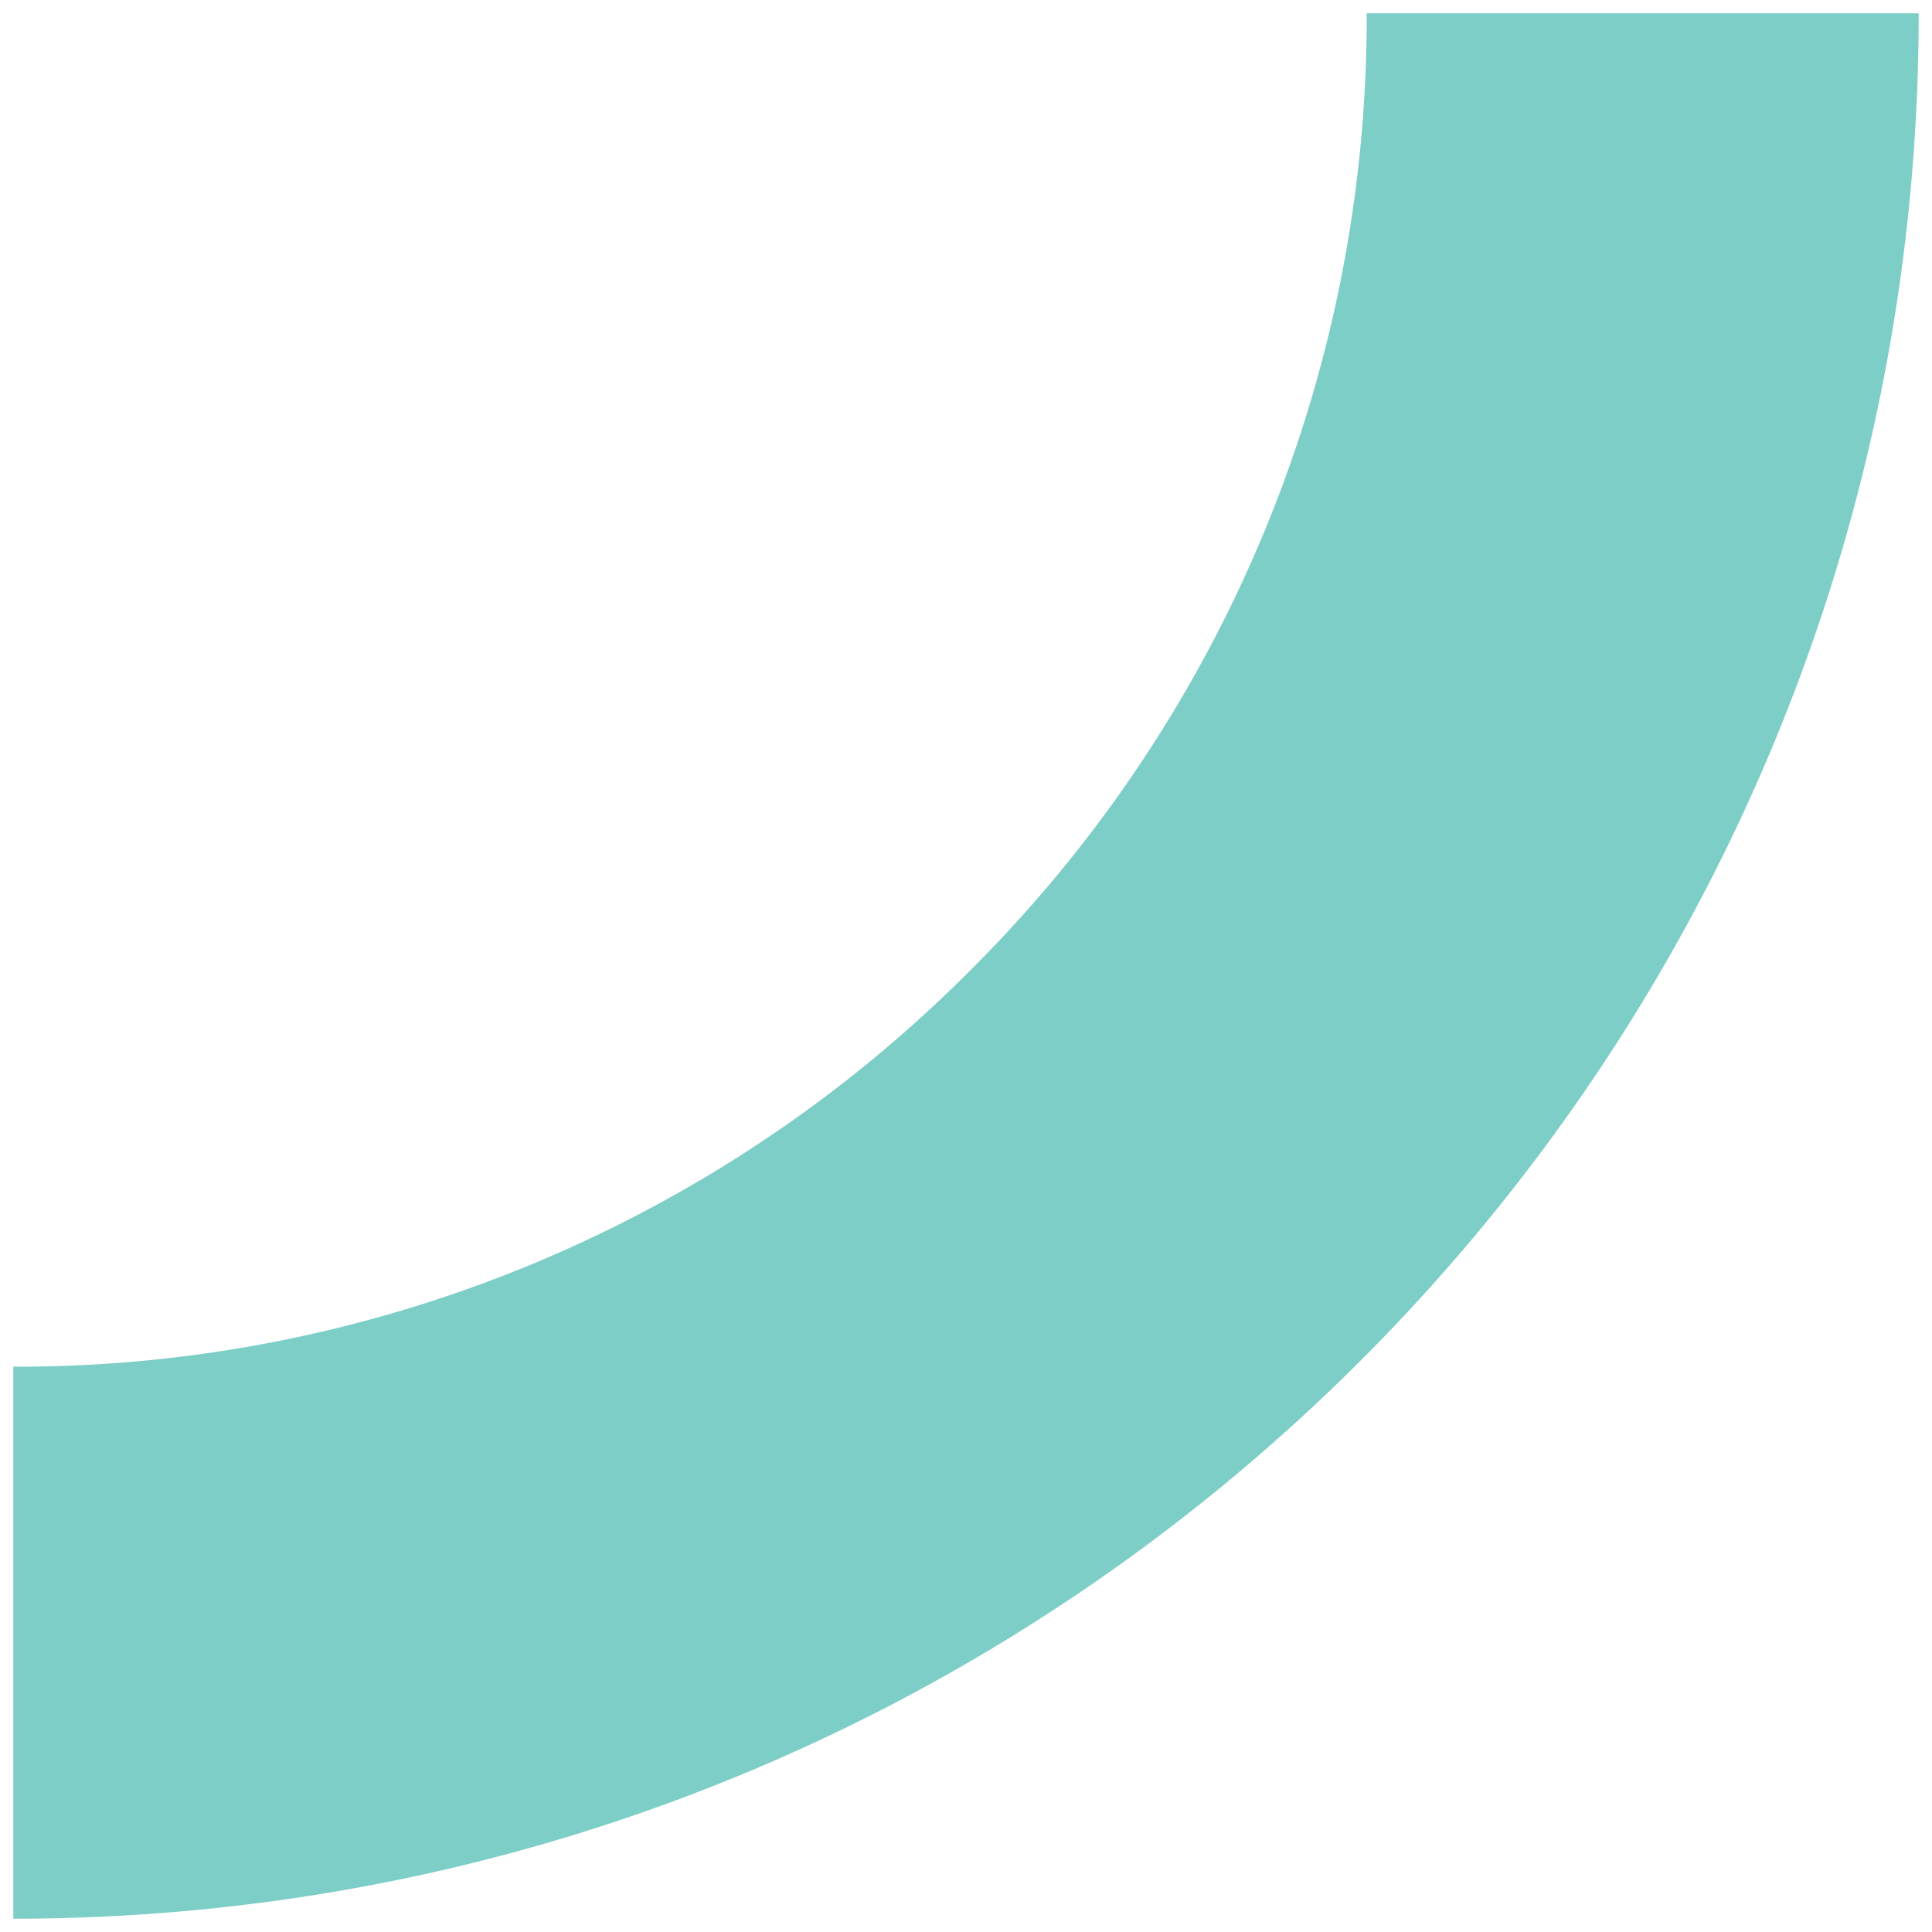
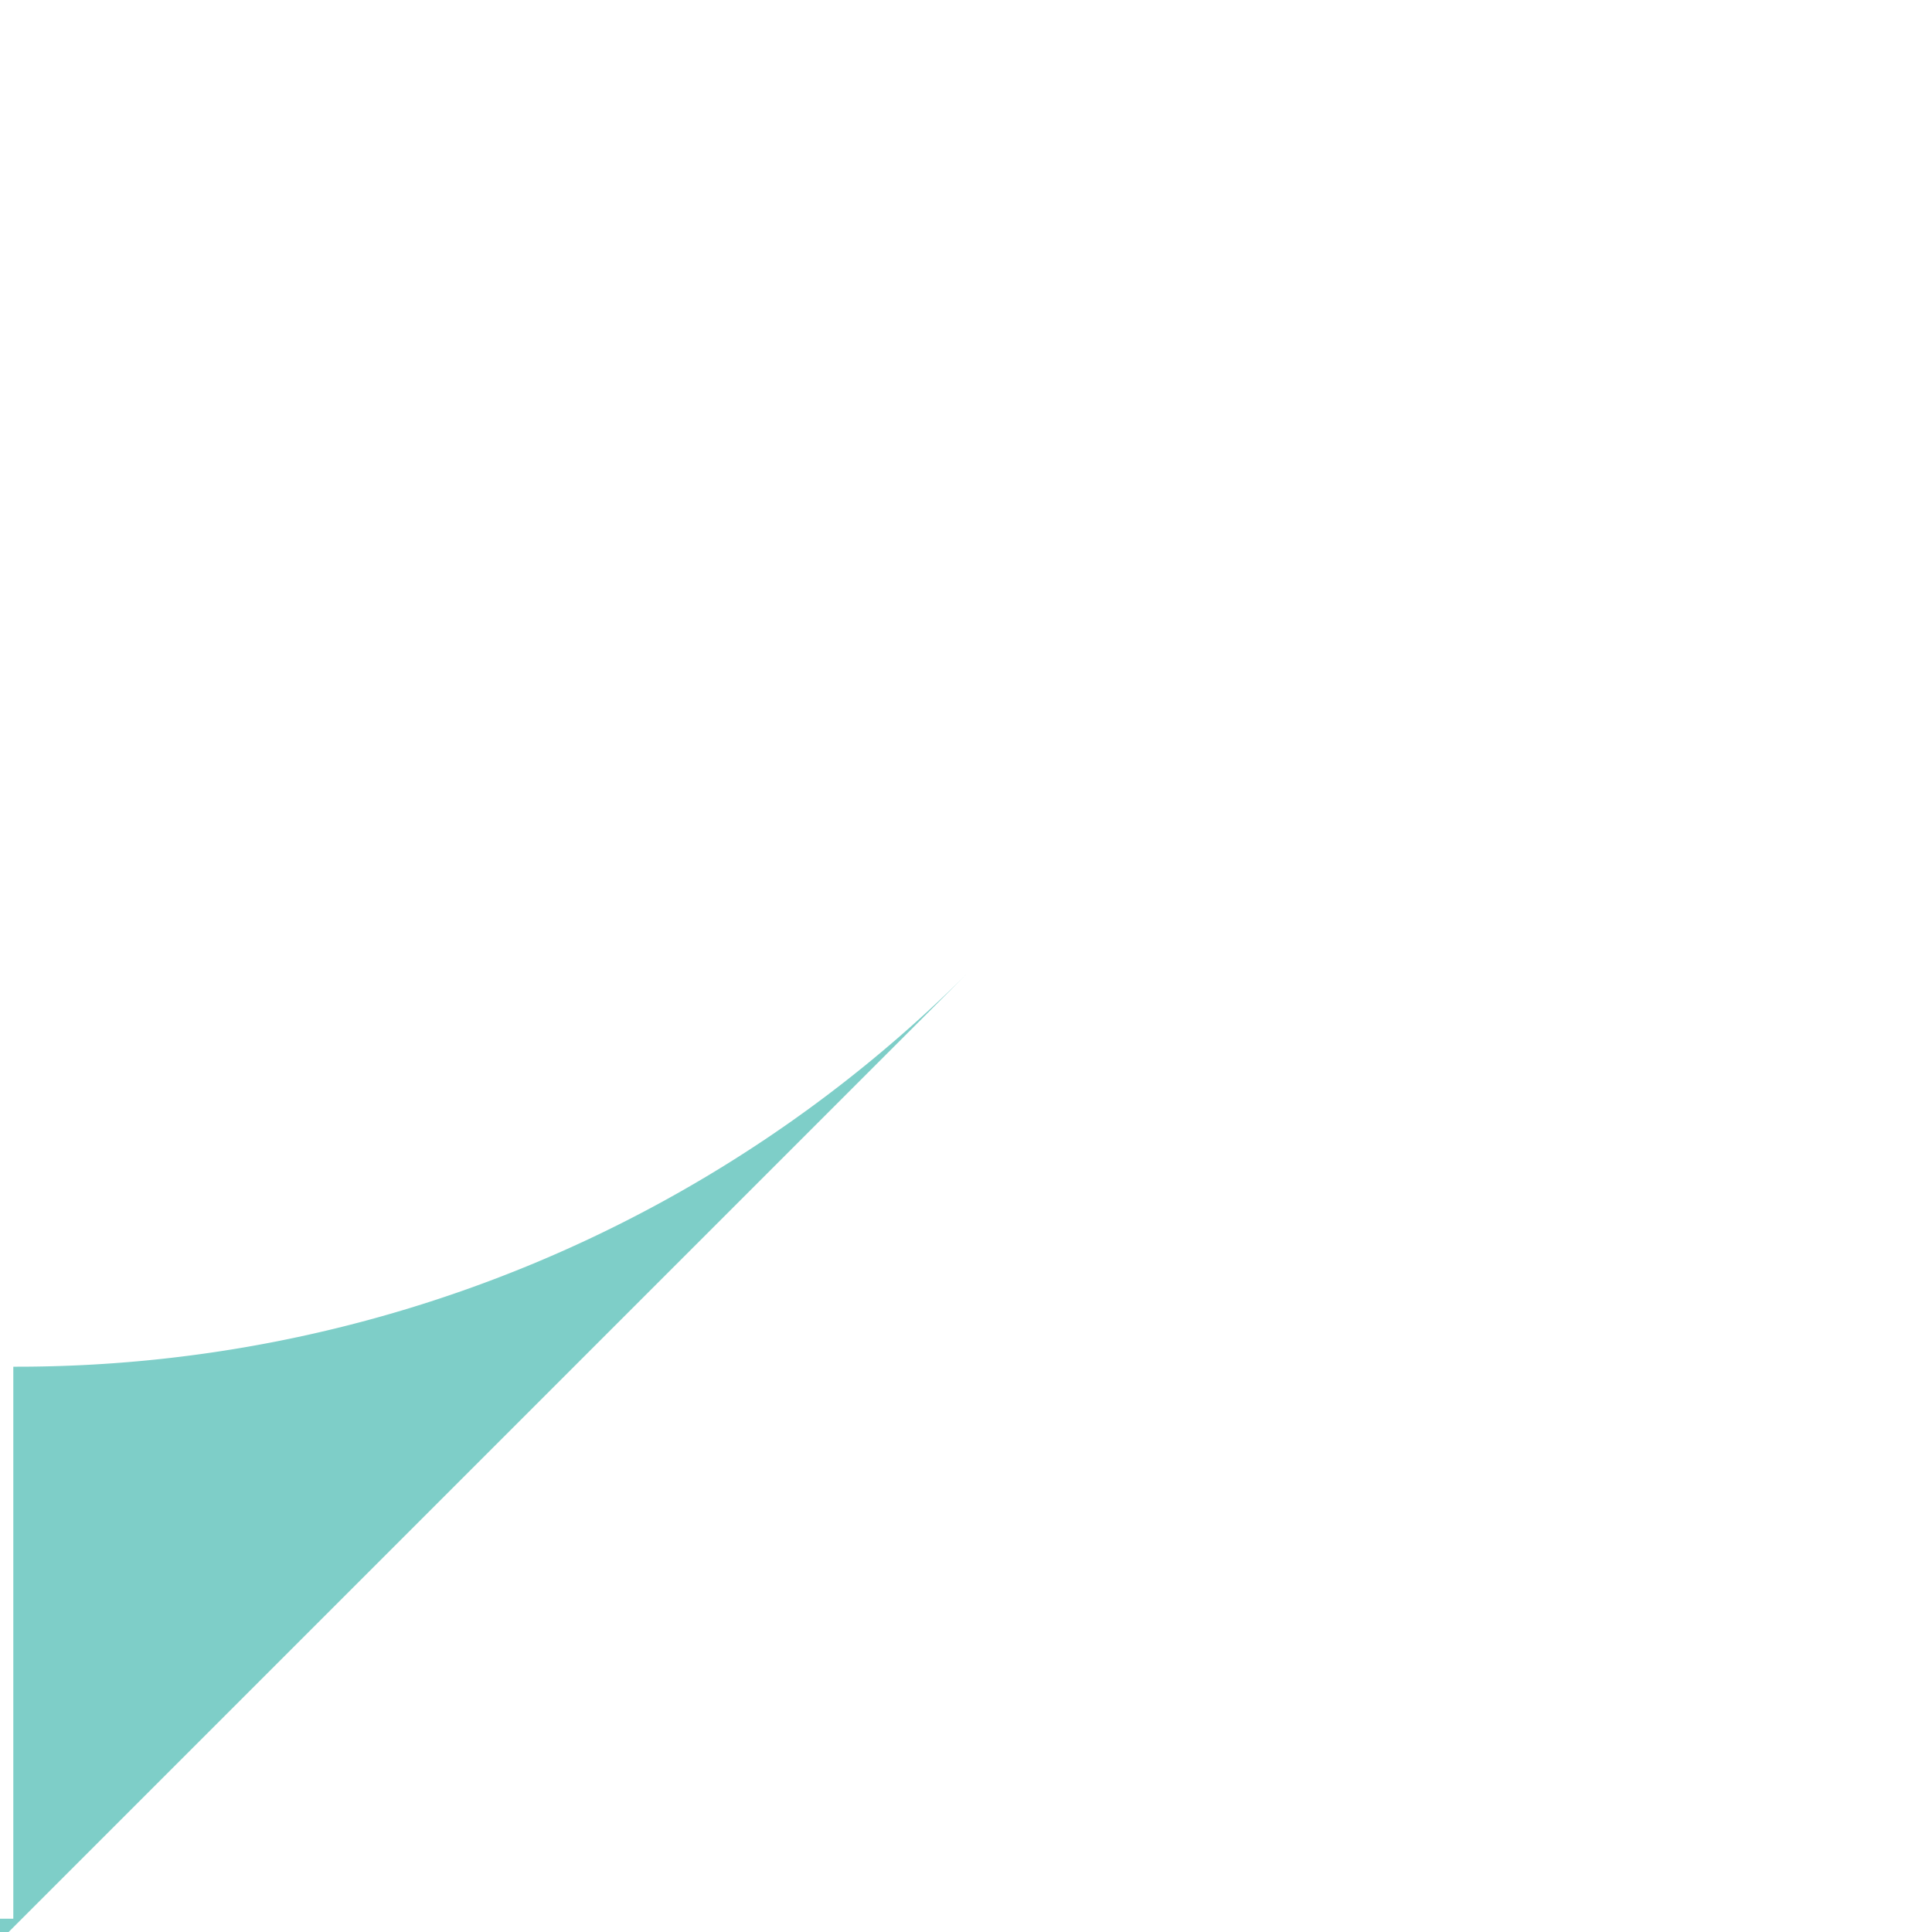
<svg xmlns="http://www.w3.org/2000/svg" data-bbox="2.41 2.41 345.18 345.18" viewBox="0 0 350 350" data-type="color">
  <g>
-     <path d="M175.78 175.78A243.57 243.57 0 0 1 2.41 247.59v100c190.64 0 345.18-154.54 345.18-345.18h-100a243.57 243.57 0 0 1-71.81 173.37Z" fill="#7ecec8" data-color="1" />
+     <path d="M175.78 175.78A243.57 243.57 0 0 1 2.41 247.59v100h-100a243.57 243.57 0 0 1-71.81 173.37Z" fill="#7ecec8" data-color="1" />
  </g>
</svg>